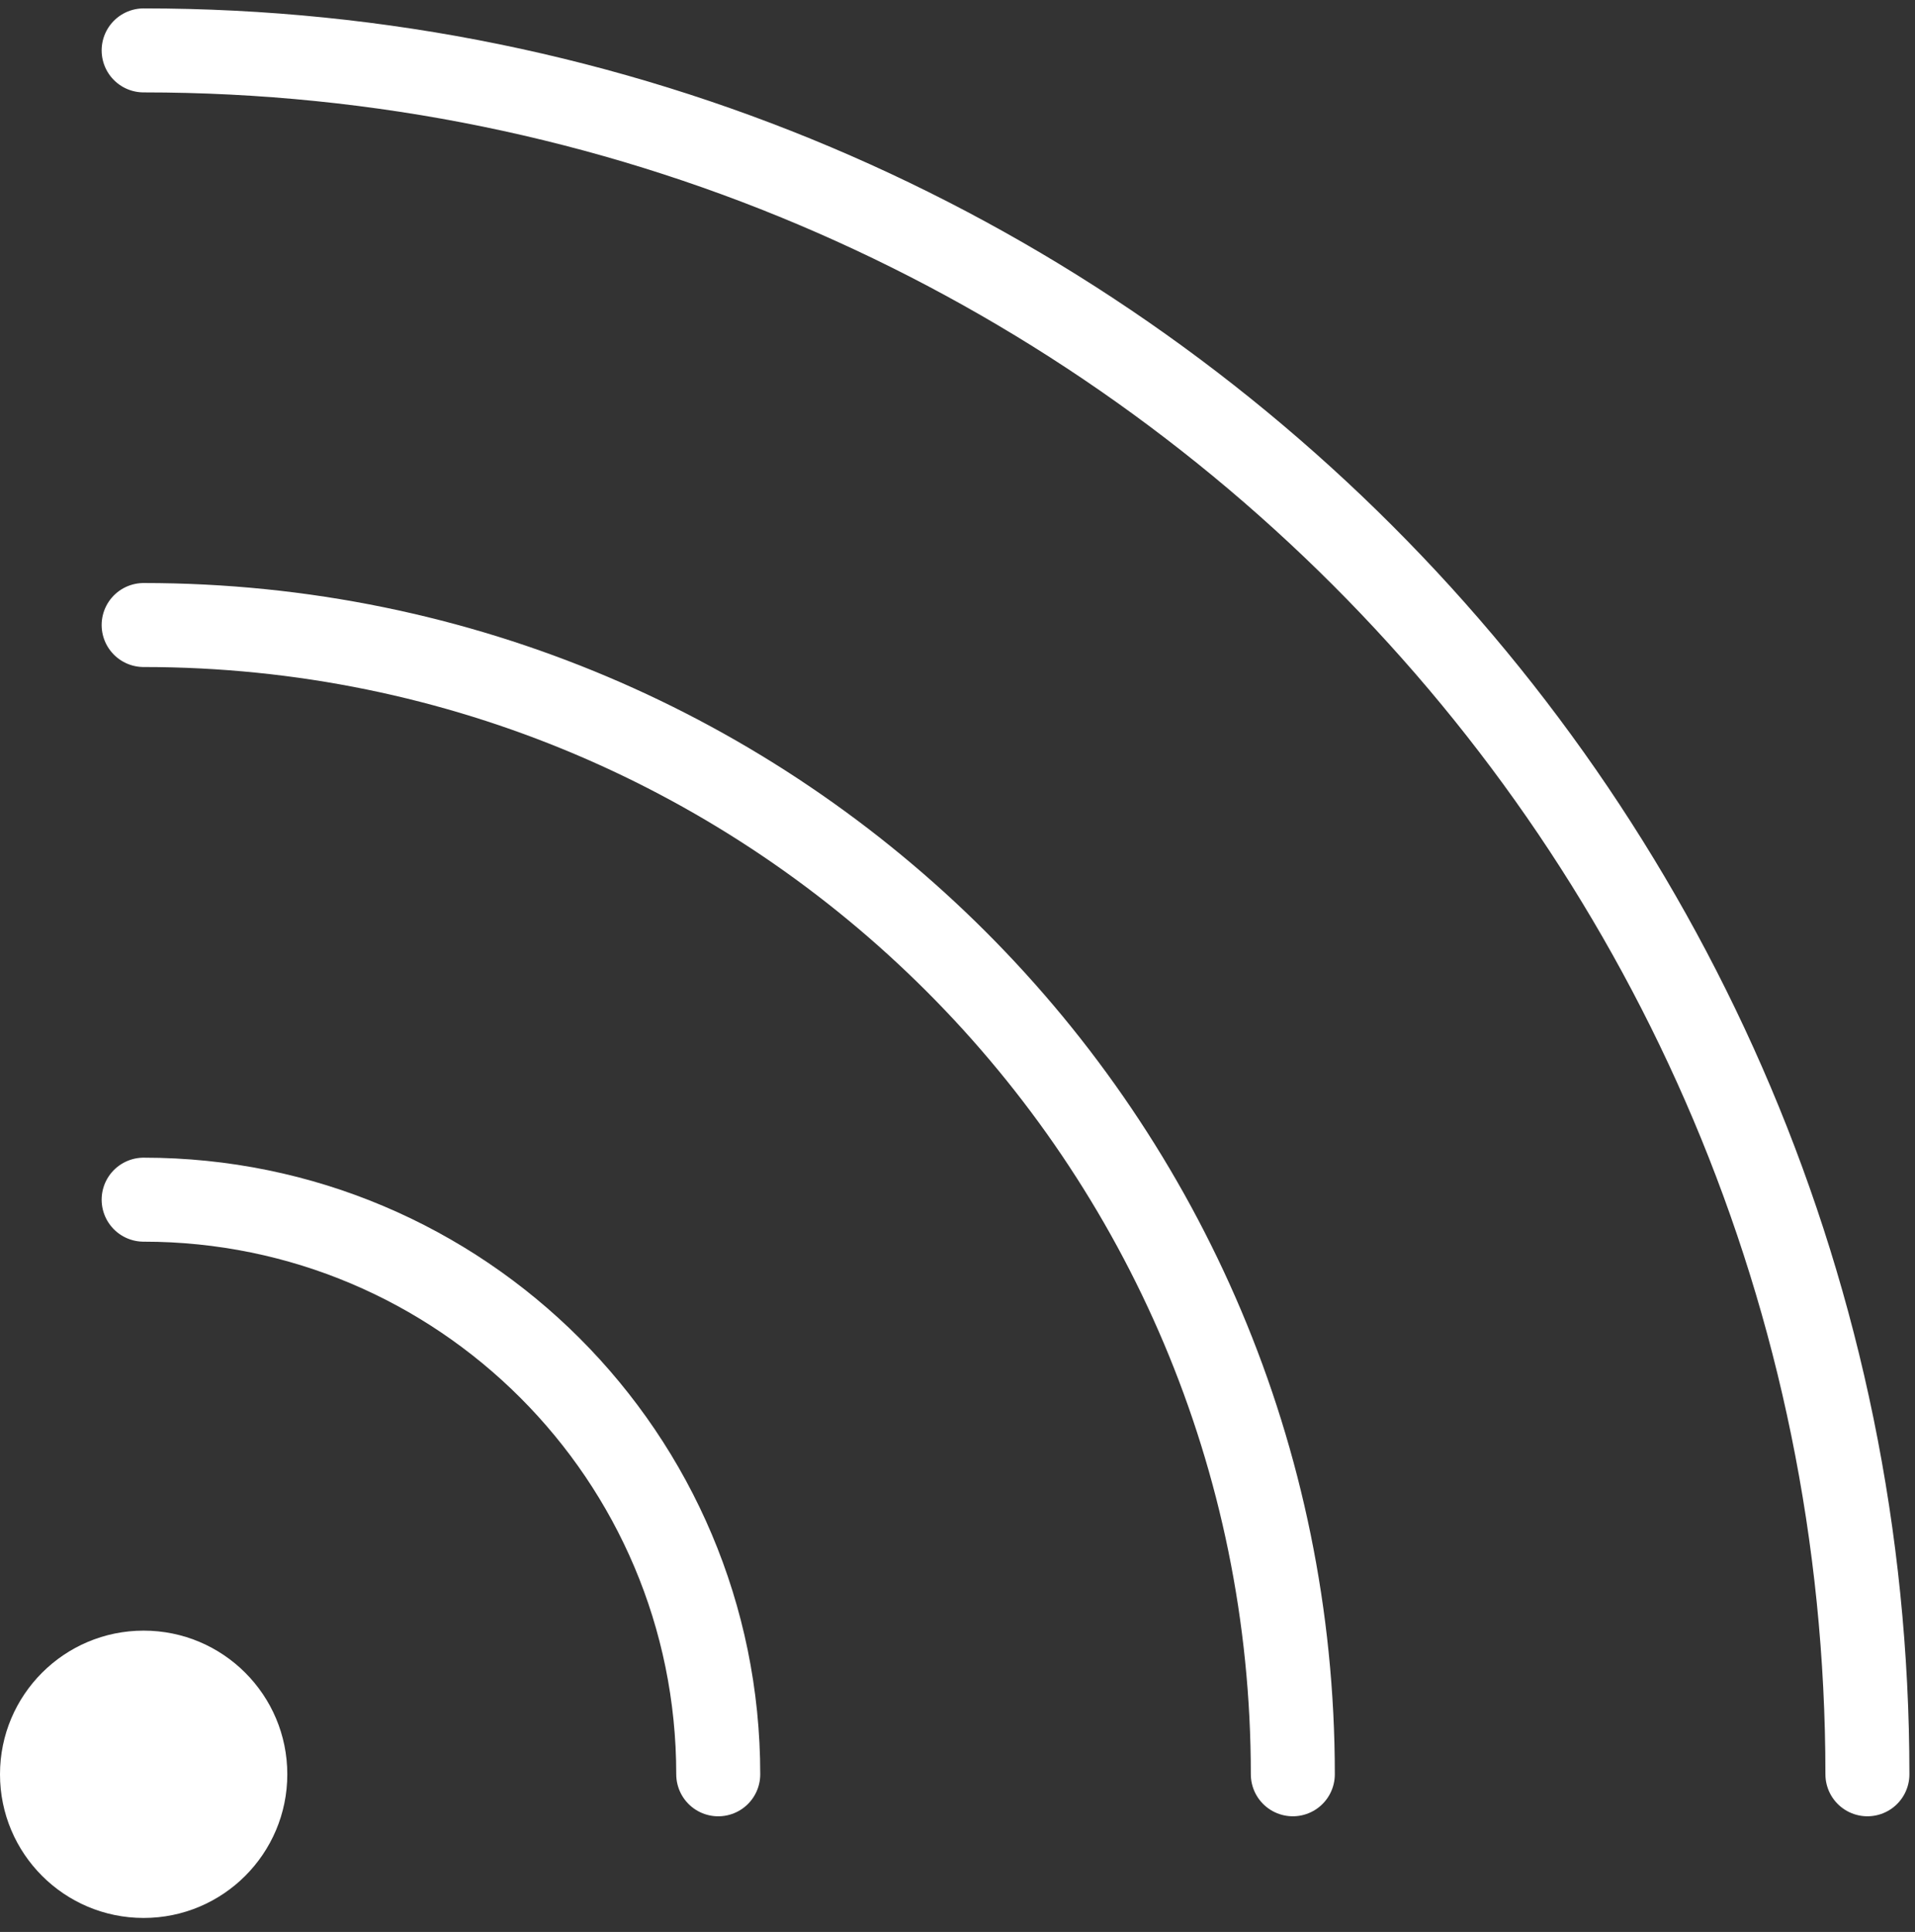
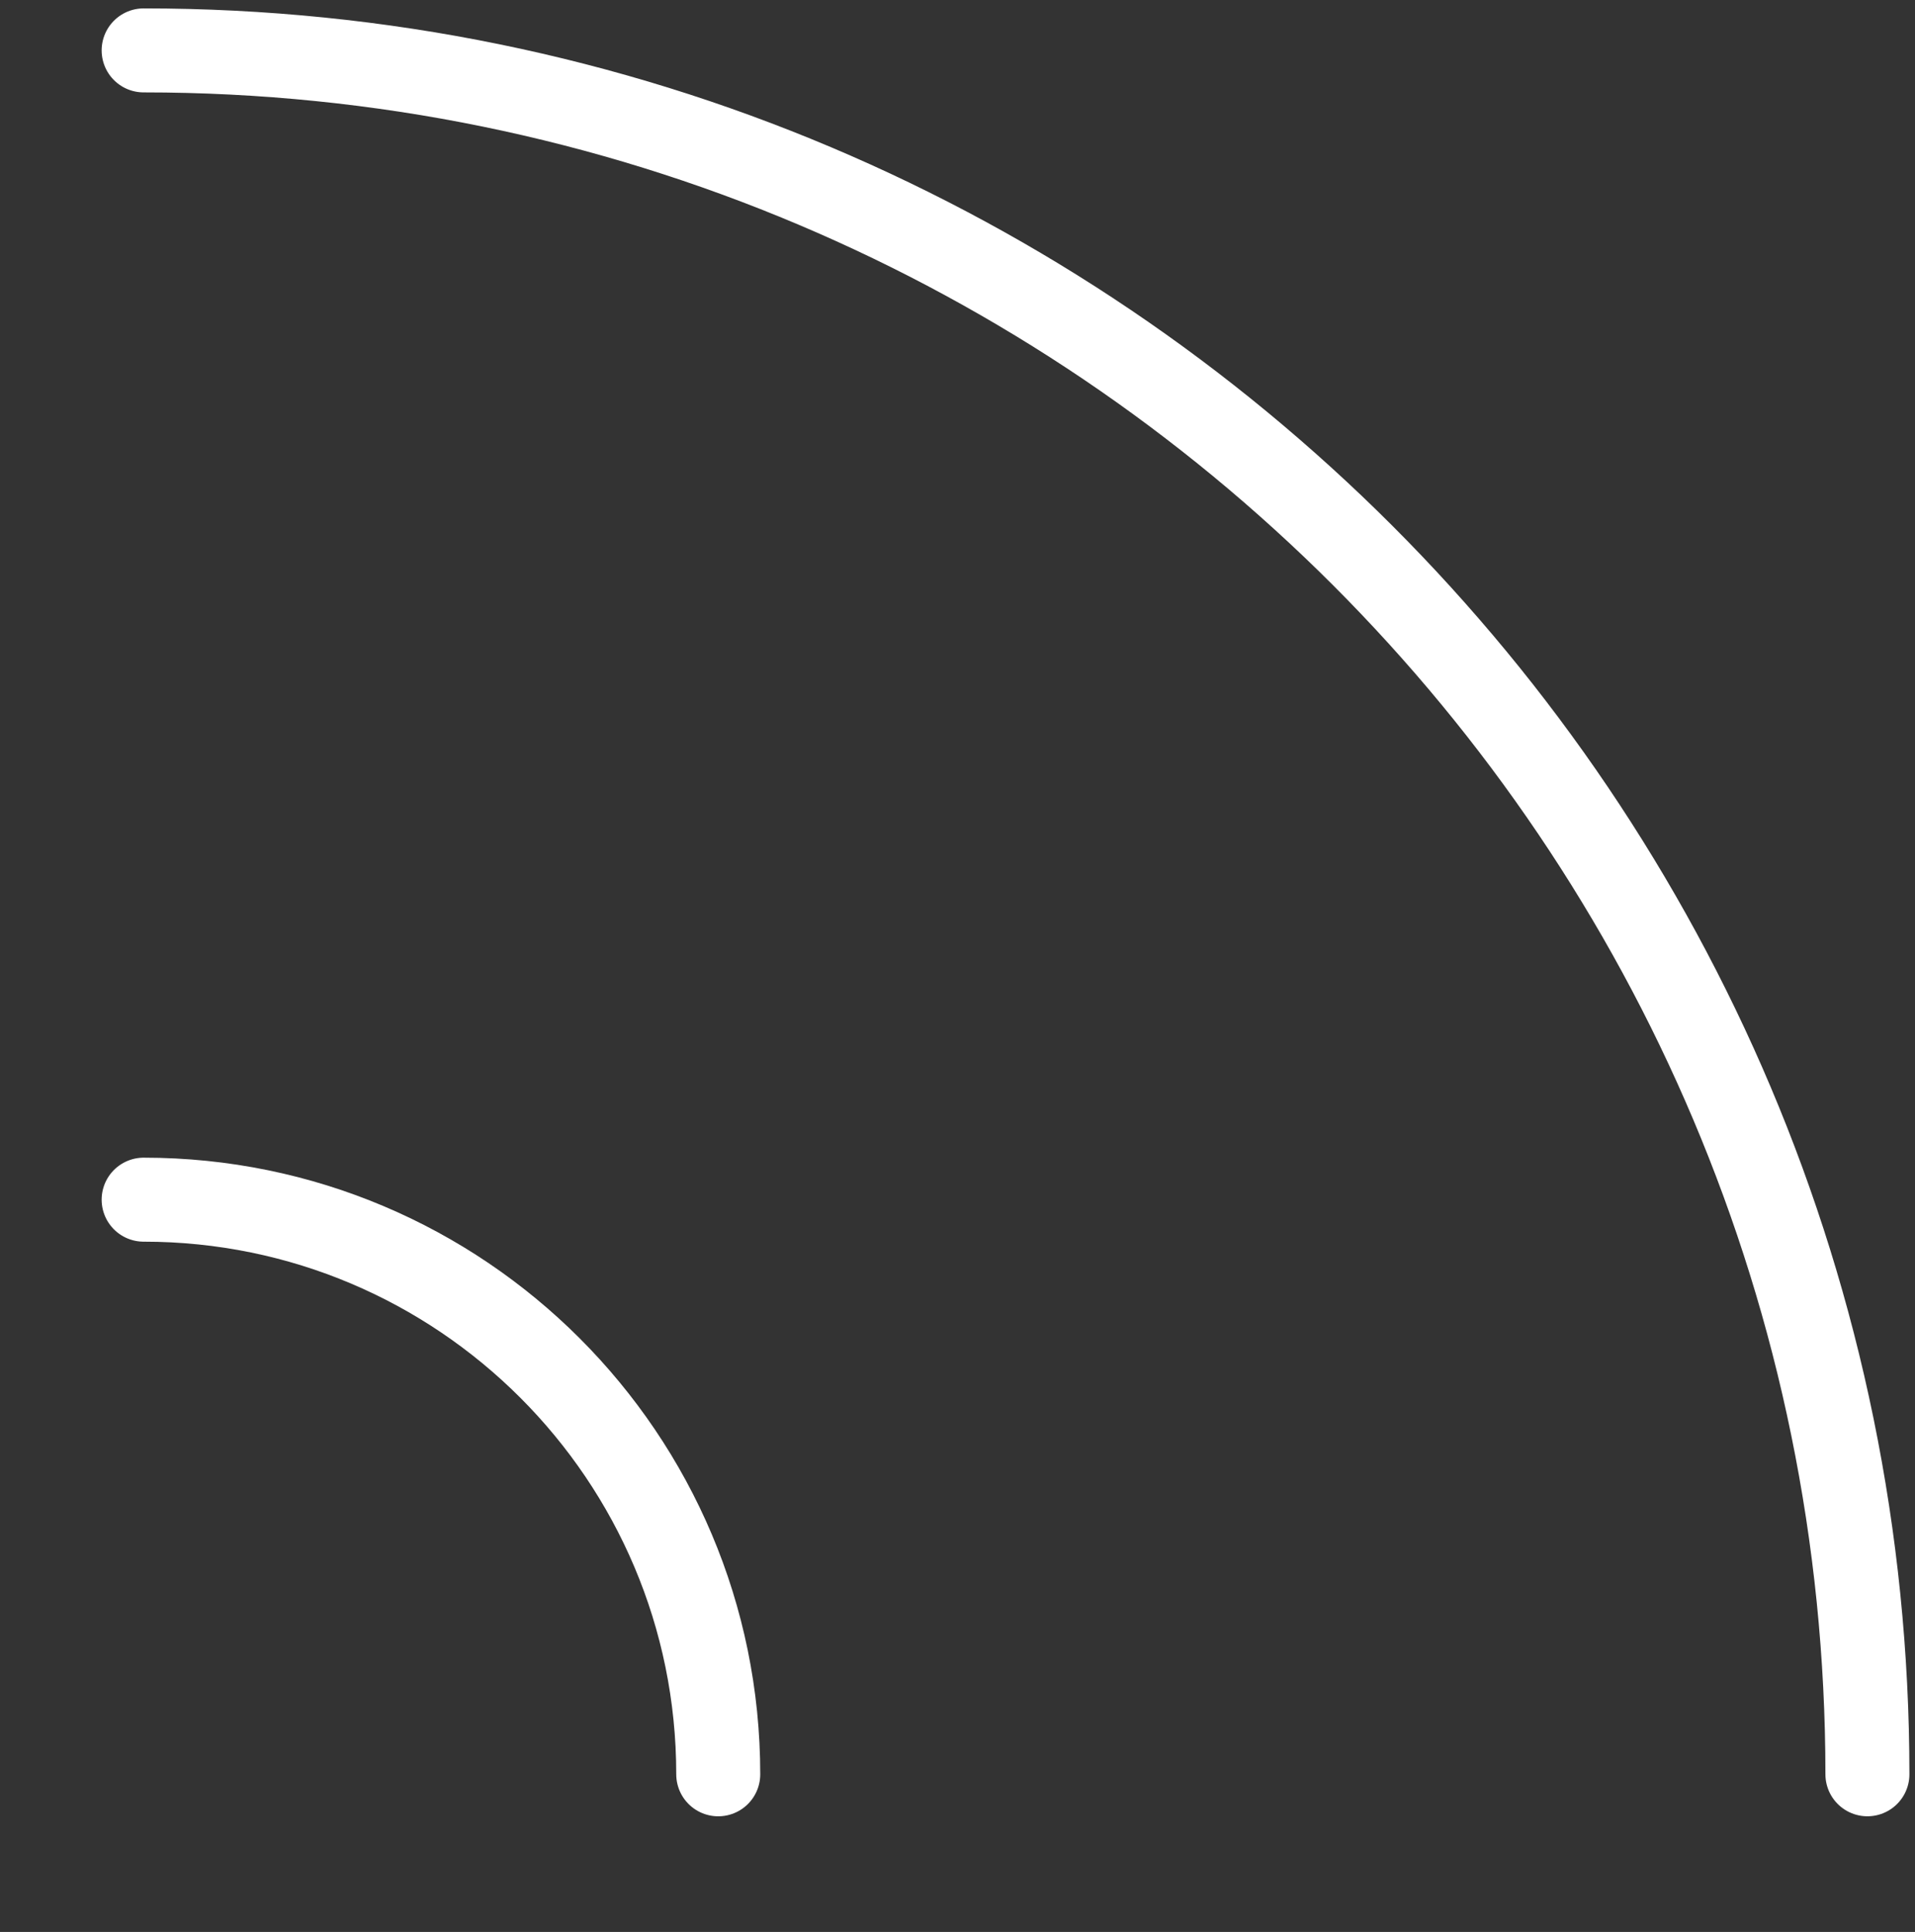
<svg xmlns="http://www.w3.org/2000/svg" width="114" height="115" viewBox="0 0 114 115" fill="none">
  <rect x="0" y="0" width="114" height="115" fill="#333333" stroke="none" />
-   <path fill-rule="evenodd" clip-rule="evenodd" d="M8.551 114.167C13.274 114.167 17.103 110.338 17.103 105.616C17.103 100.893 13.274 97.064 8.551 97.064C3.829 97.064 0 100.893 0 105.616C0 110.338 3.829 114.167 8.551 114.167Z" fill="white" />
  <path d="M42.757 105.616C42.757 86.725 27.442 71.411 8.551 71.411" stroke="white" stroke-width="5" stroke-linecap="round" />
-   <path d="M76.962 105.615C76.962 67.833 46.333 37.205 8.551 37.205" stroke="white" stroke-width="5" stroke-linecap="round" />
  <path d="M111.167 105.615C111.167 48.943 65.224 3 8.551 3" stroke="white" stroke-width="5" stroke-linecap="round" />
</svg>